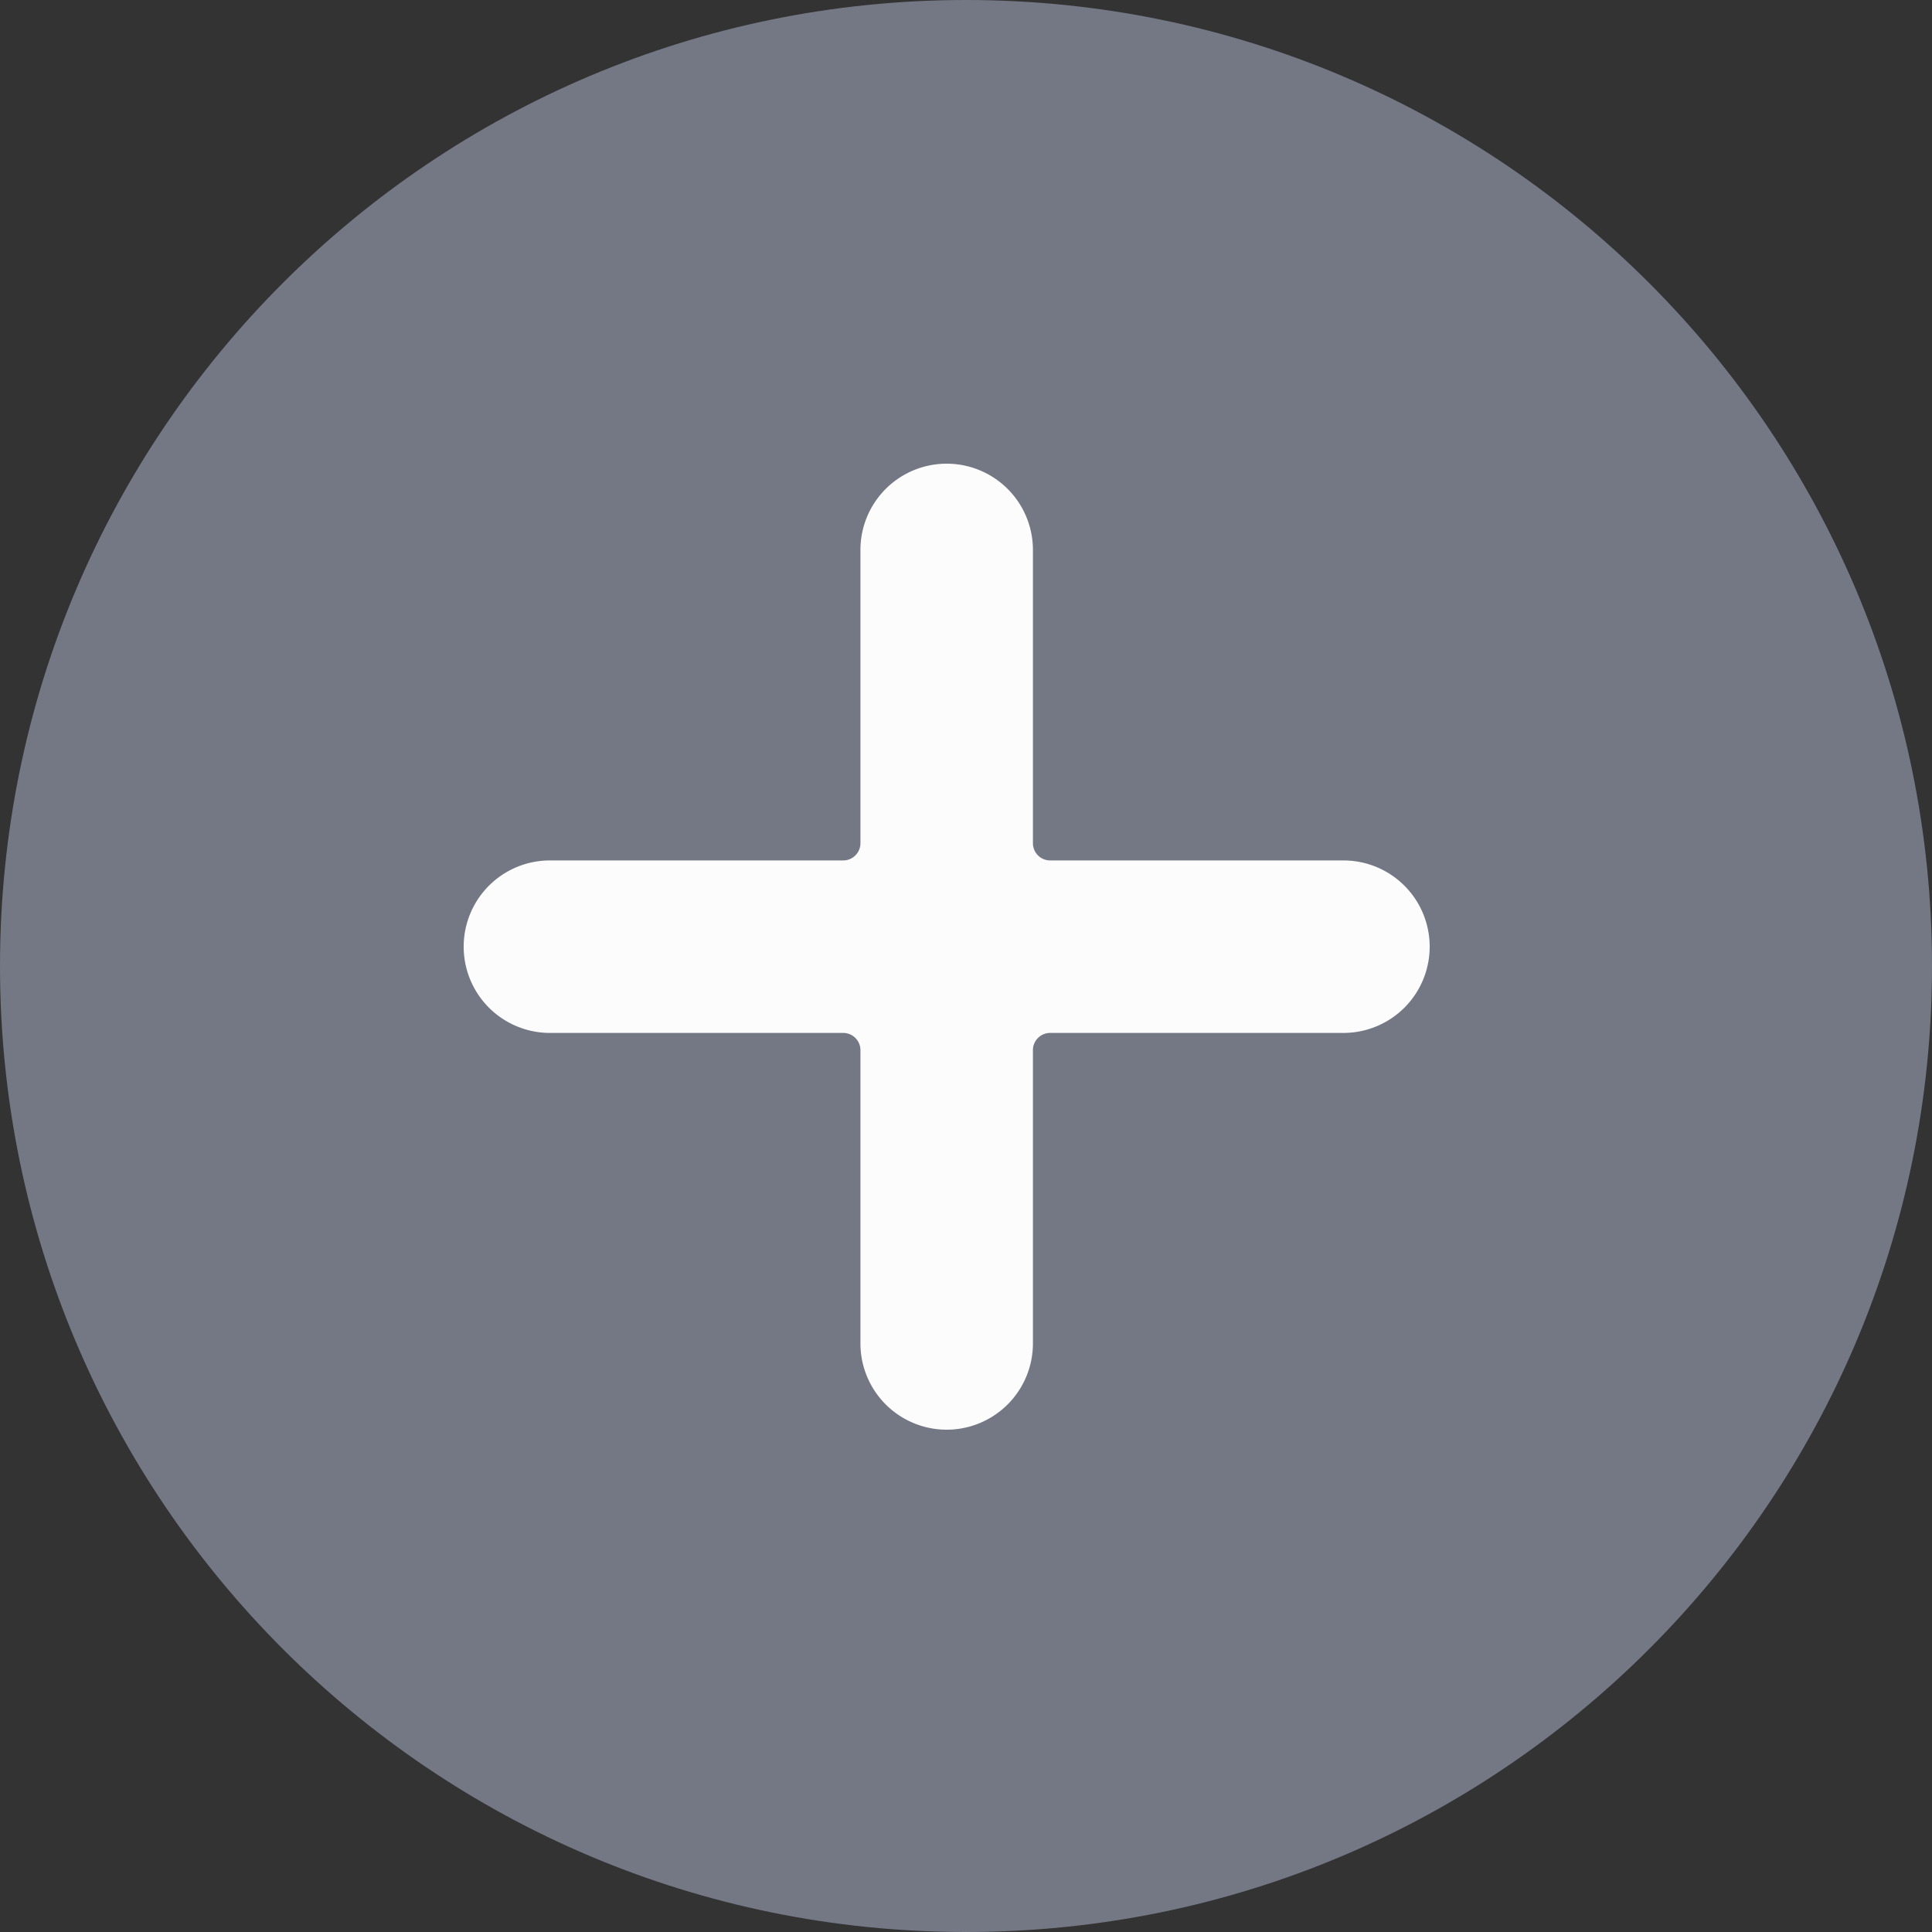
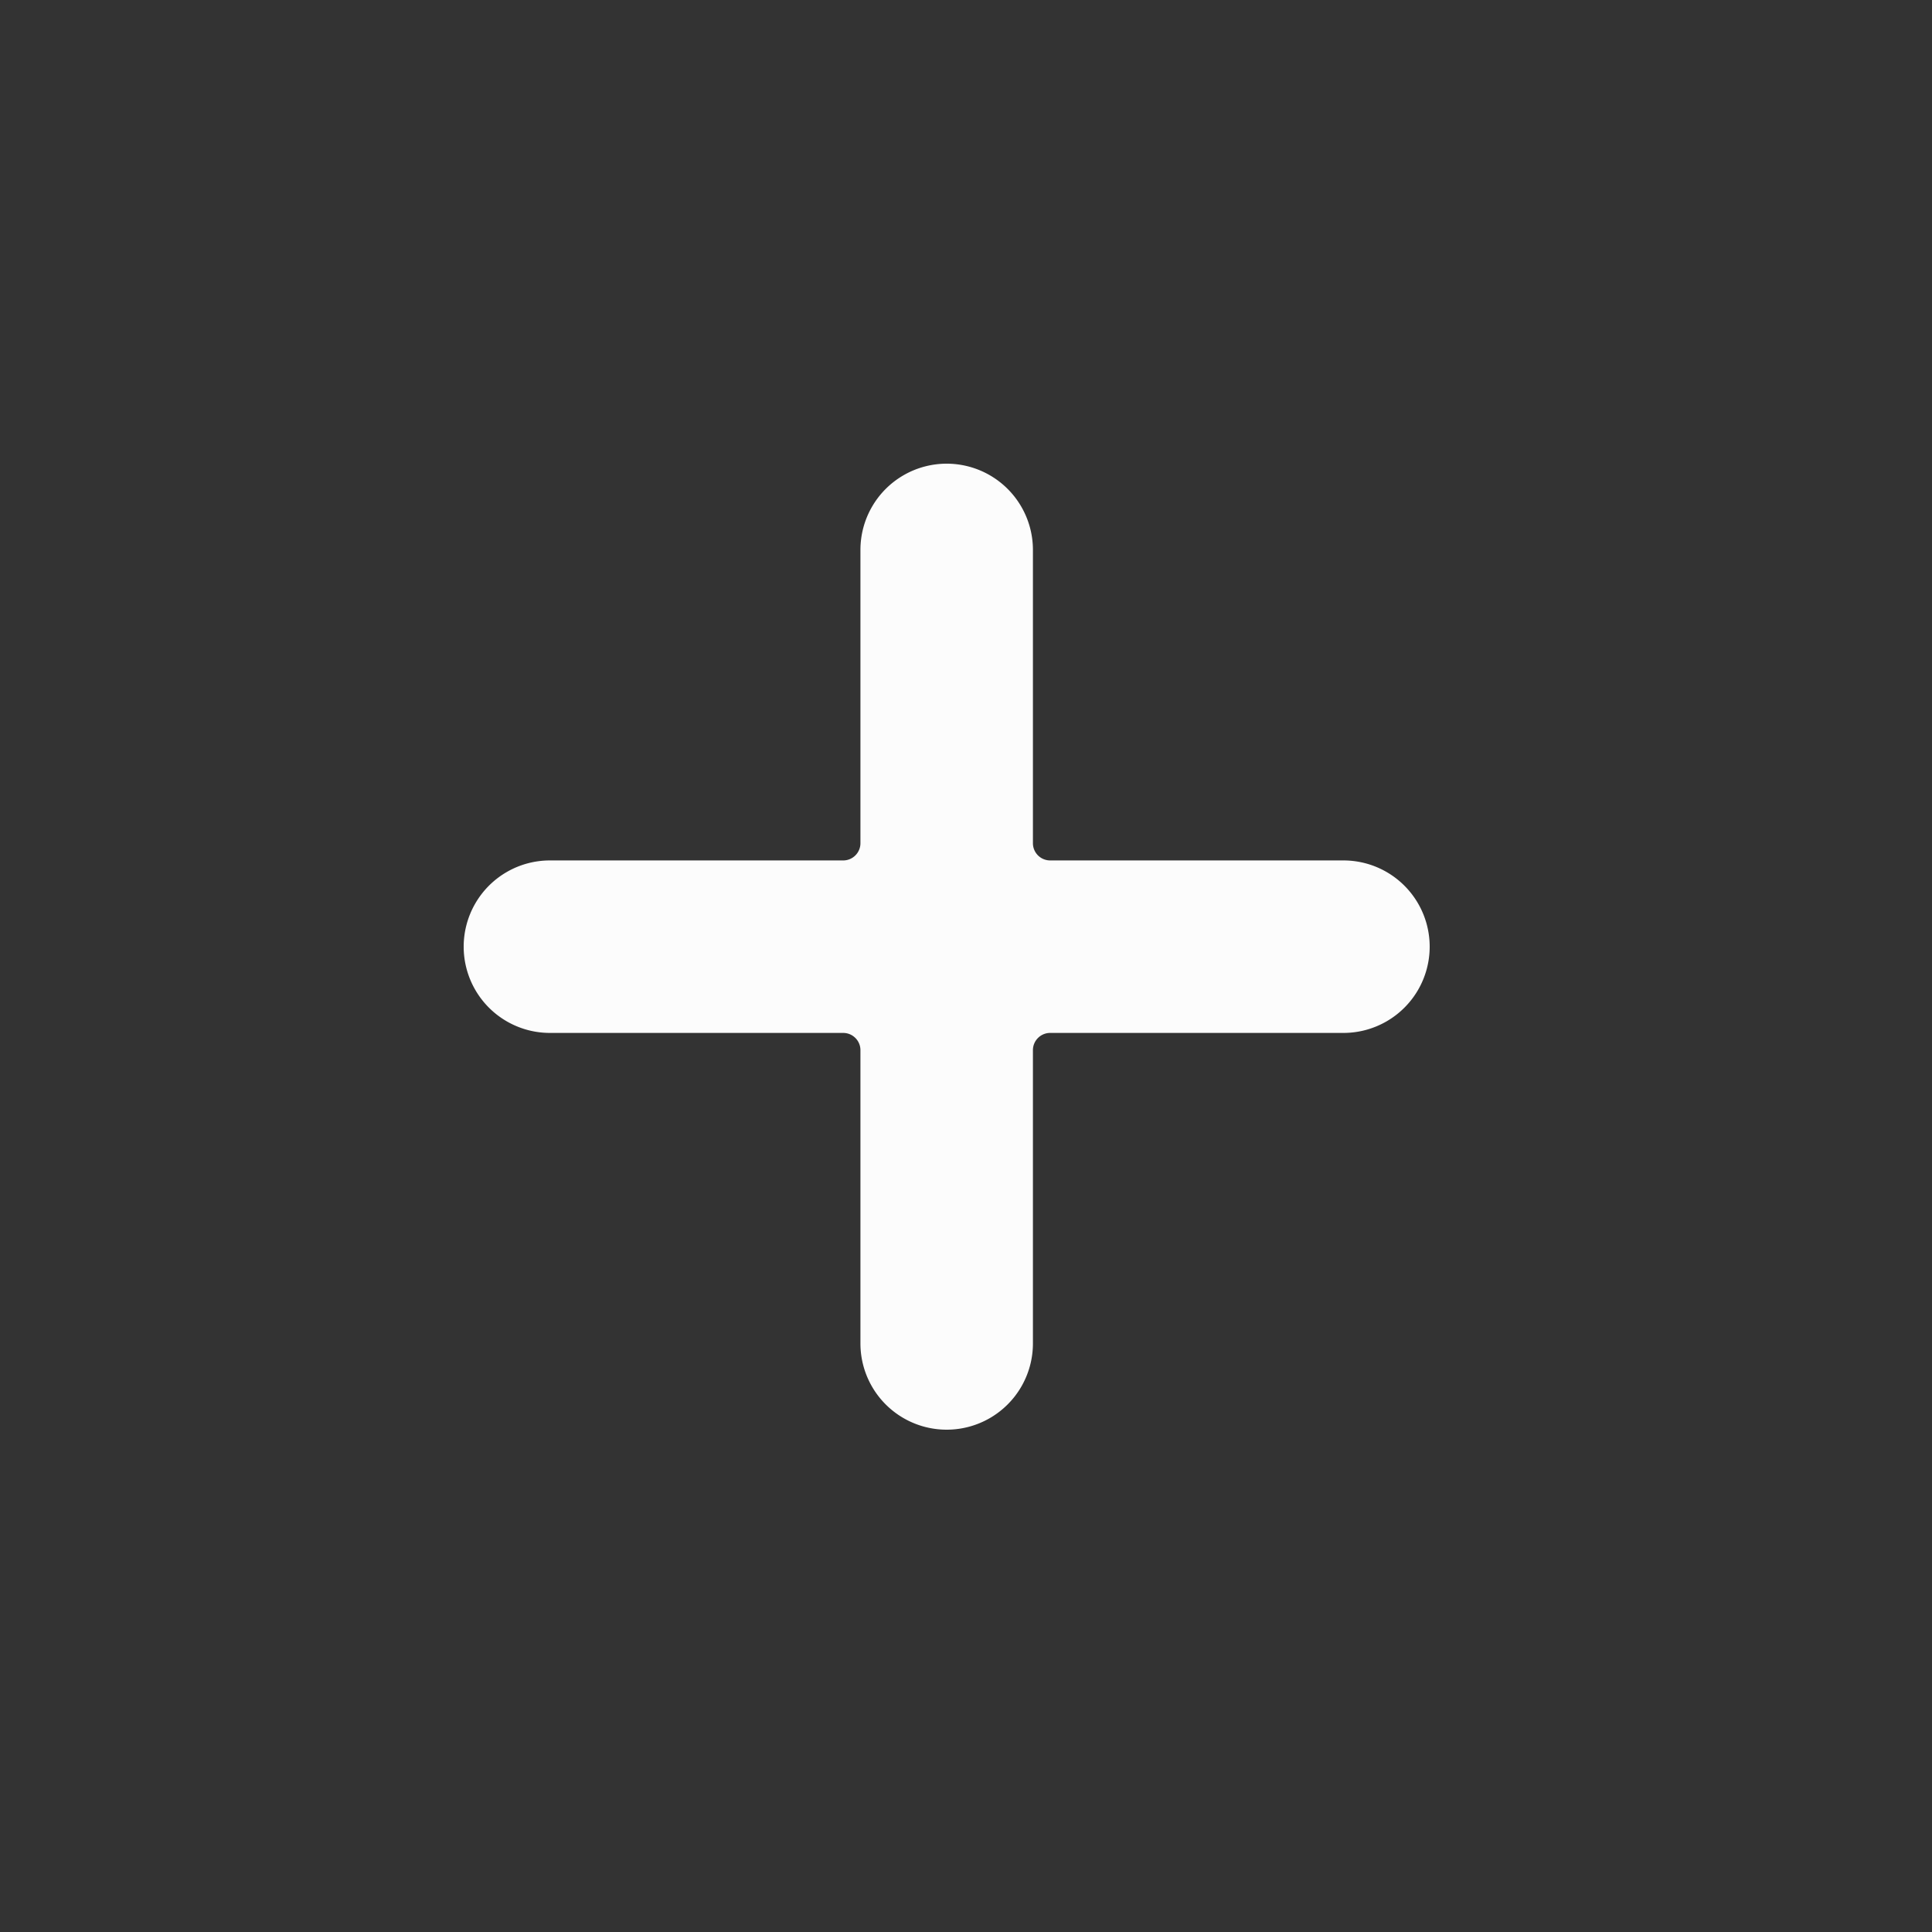
<svg xmlns="http://www.w3.org/2000/svg" width="25" height="25" viewBox="0 0 25 25">
  <rect x="0" y="0" width="25" height="25" fill="#333333" stroke="none" />
  <g>
    <g>
      <g>
-         <path fill="#747884" d="M0 12.5C0 5.596 5.596 0 12.5 0S25 5.596 25 12.5 19.404 25 12.5 25 0 19.404 0 12.5z" />
-       </g>
+         </g>
      <g>
        <path fill="#fcfcfc" d="M17.384 11.134h-3.795a.223.223 0 0 1-.223-.223V7.116a1.116 1.116 0 0 0-2.232 0v3.795c0 .123-.1.223-.223.223H7.116a1.116 1.116 0 0 0 0 2.232h3.795c.123 0 .223.1.223.223v3.795a1.116 1.116 0 0 0 2.232 0v-3.795c0-.123.1-.223.223-.223h3.795a1.116 1.116 0 0 0 0-2.232z" />
      </g>
    </g>
  </g>
</svg>